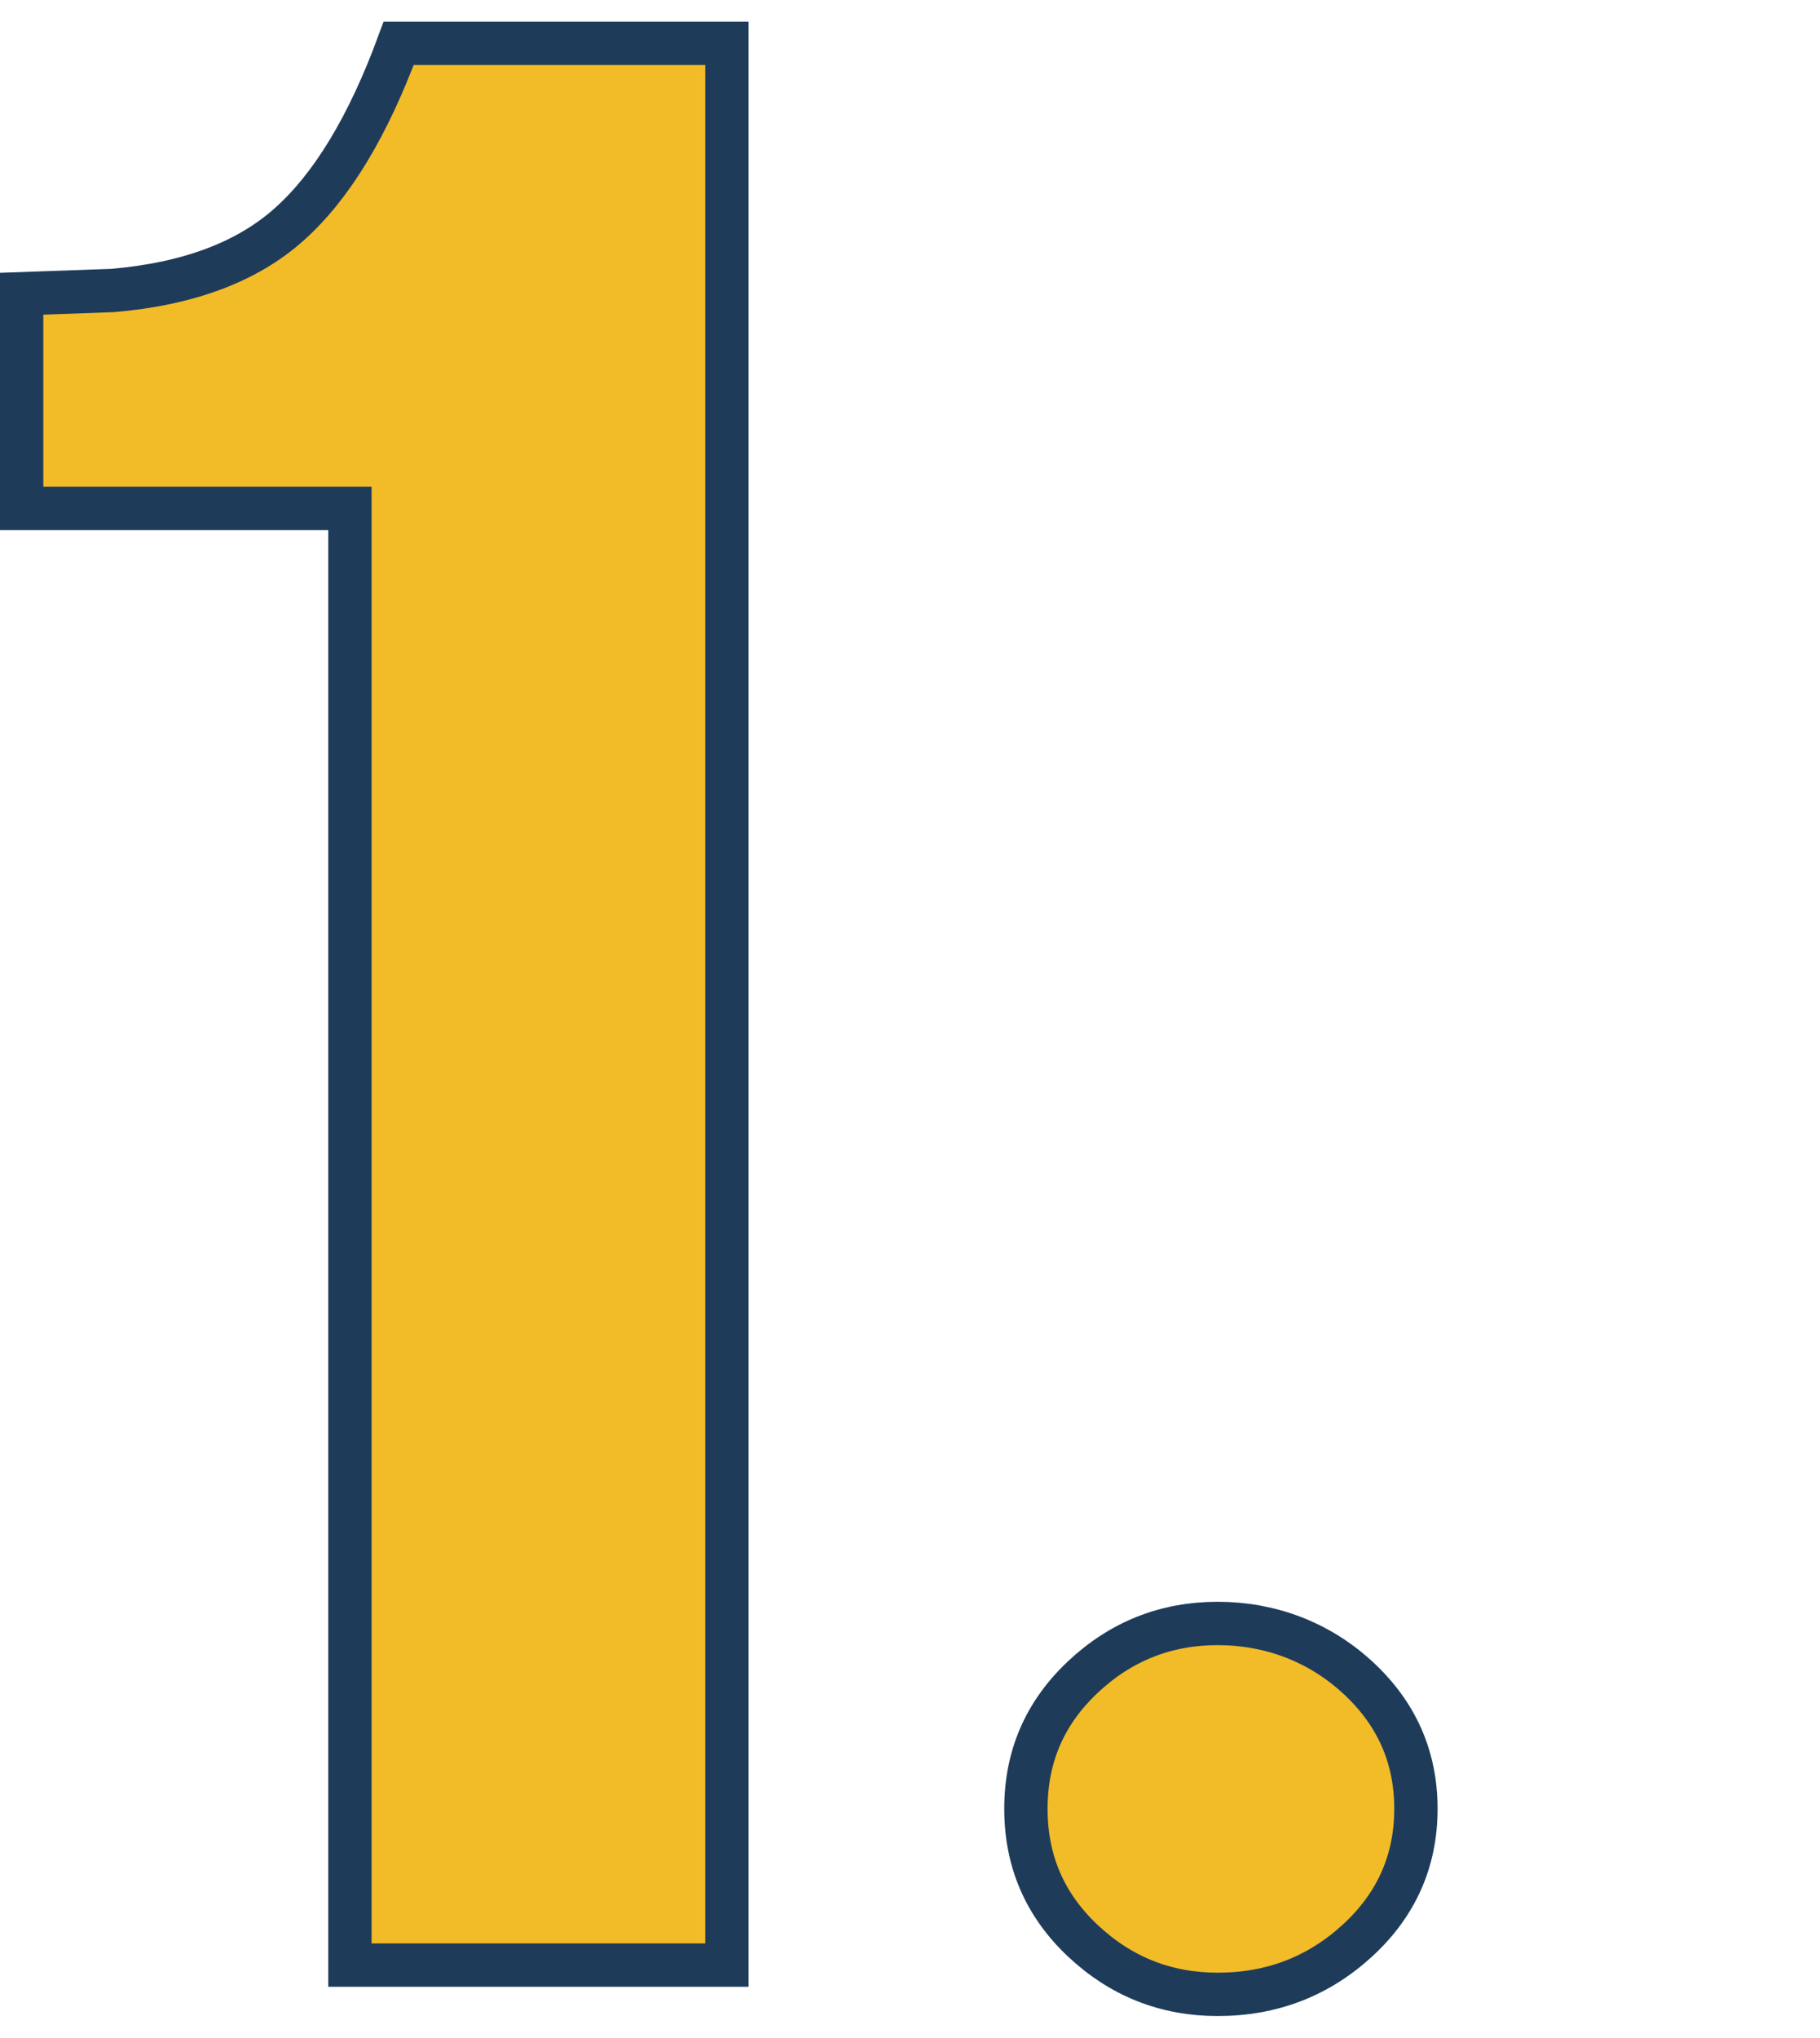
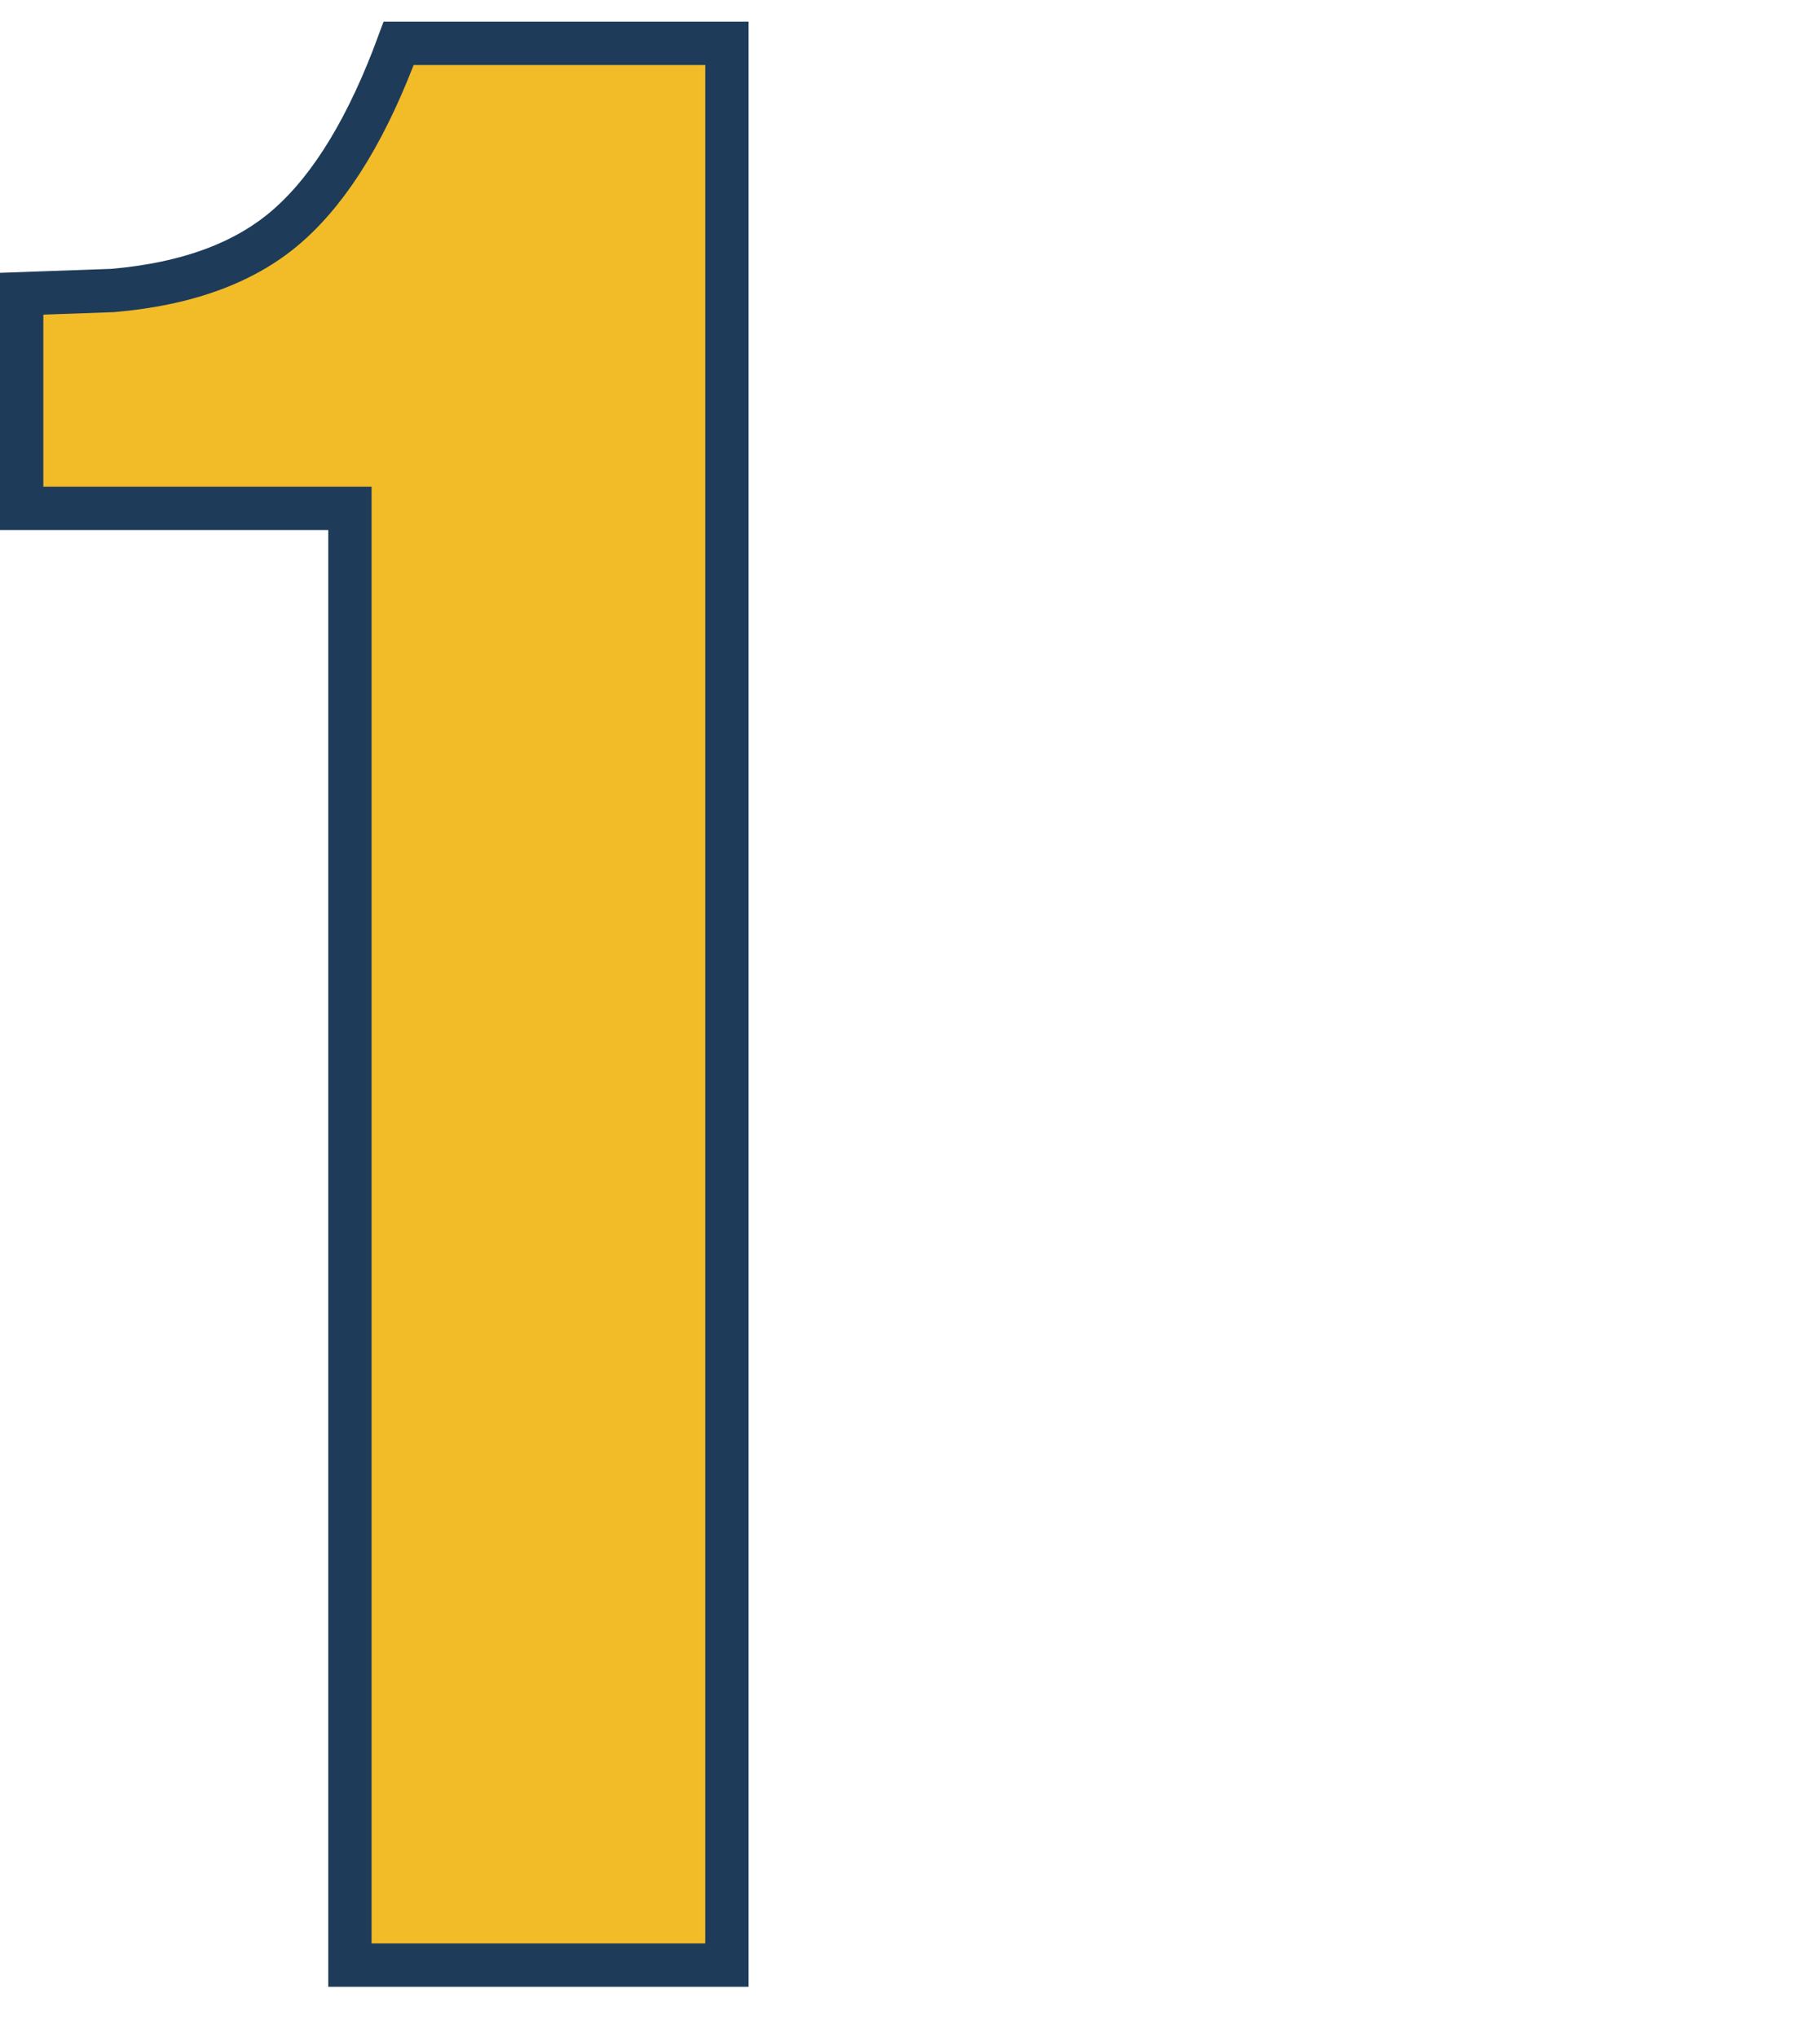
<svg xmlns="http://www.w3.org/2000/svg" id="_レイヤー_1" data-name="レイヤー 1" width="84" height="94" viewBox="0 0 84 94">
  <defs>
    <style>
      .cls-1 {
        fill: #f2bb28;
        stroke: #1e3c5a;
        stroke-miterlimit: 10;
        stroke-width: 2px;
      }
    </style>
  </defs>
  <path class="cls-1" d="M16.15,90.65V23.45H1v-9.9l4.2-.15c3.5-.3,6.23-1.32,8.18-3.08,1.95-1.75,3.62-4.52,5.02-8.32h15.15v88.65h-17.4Z" />
-   <path class="cls-1" d="M56.2,92c-2.4,0-4.48-.83-6.23-2.48-1.75-1.65-2.62-3.67-2.62-6.08s.87-4.42,2.62-6.07c1.75-1.65,3.83-2.48,6.23-2.48s4.65.83,6.45,2.48c1.8,1.65,2.7,3.67,2.7,6.07s-.9,4.43-2.7,6.08c-1.8,1.65-3.95,2.48-6.45,2.48Z" />
</svg>